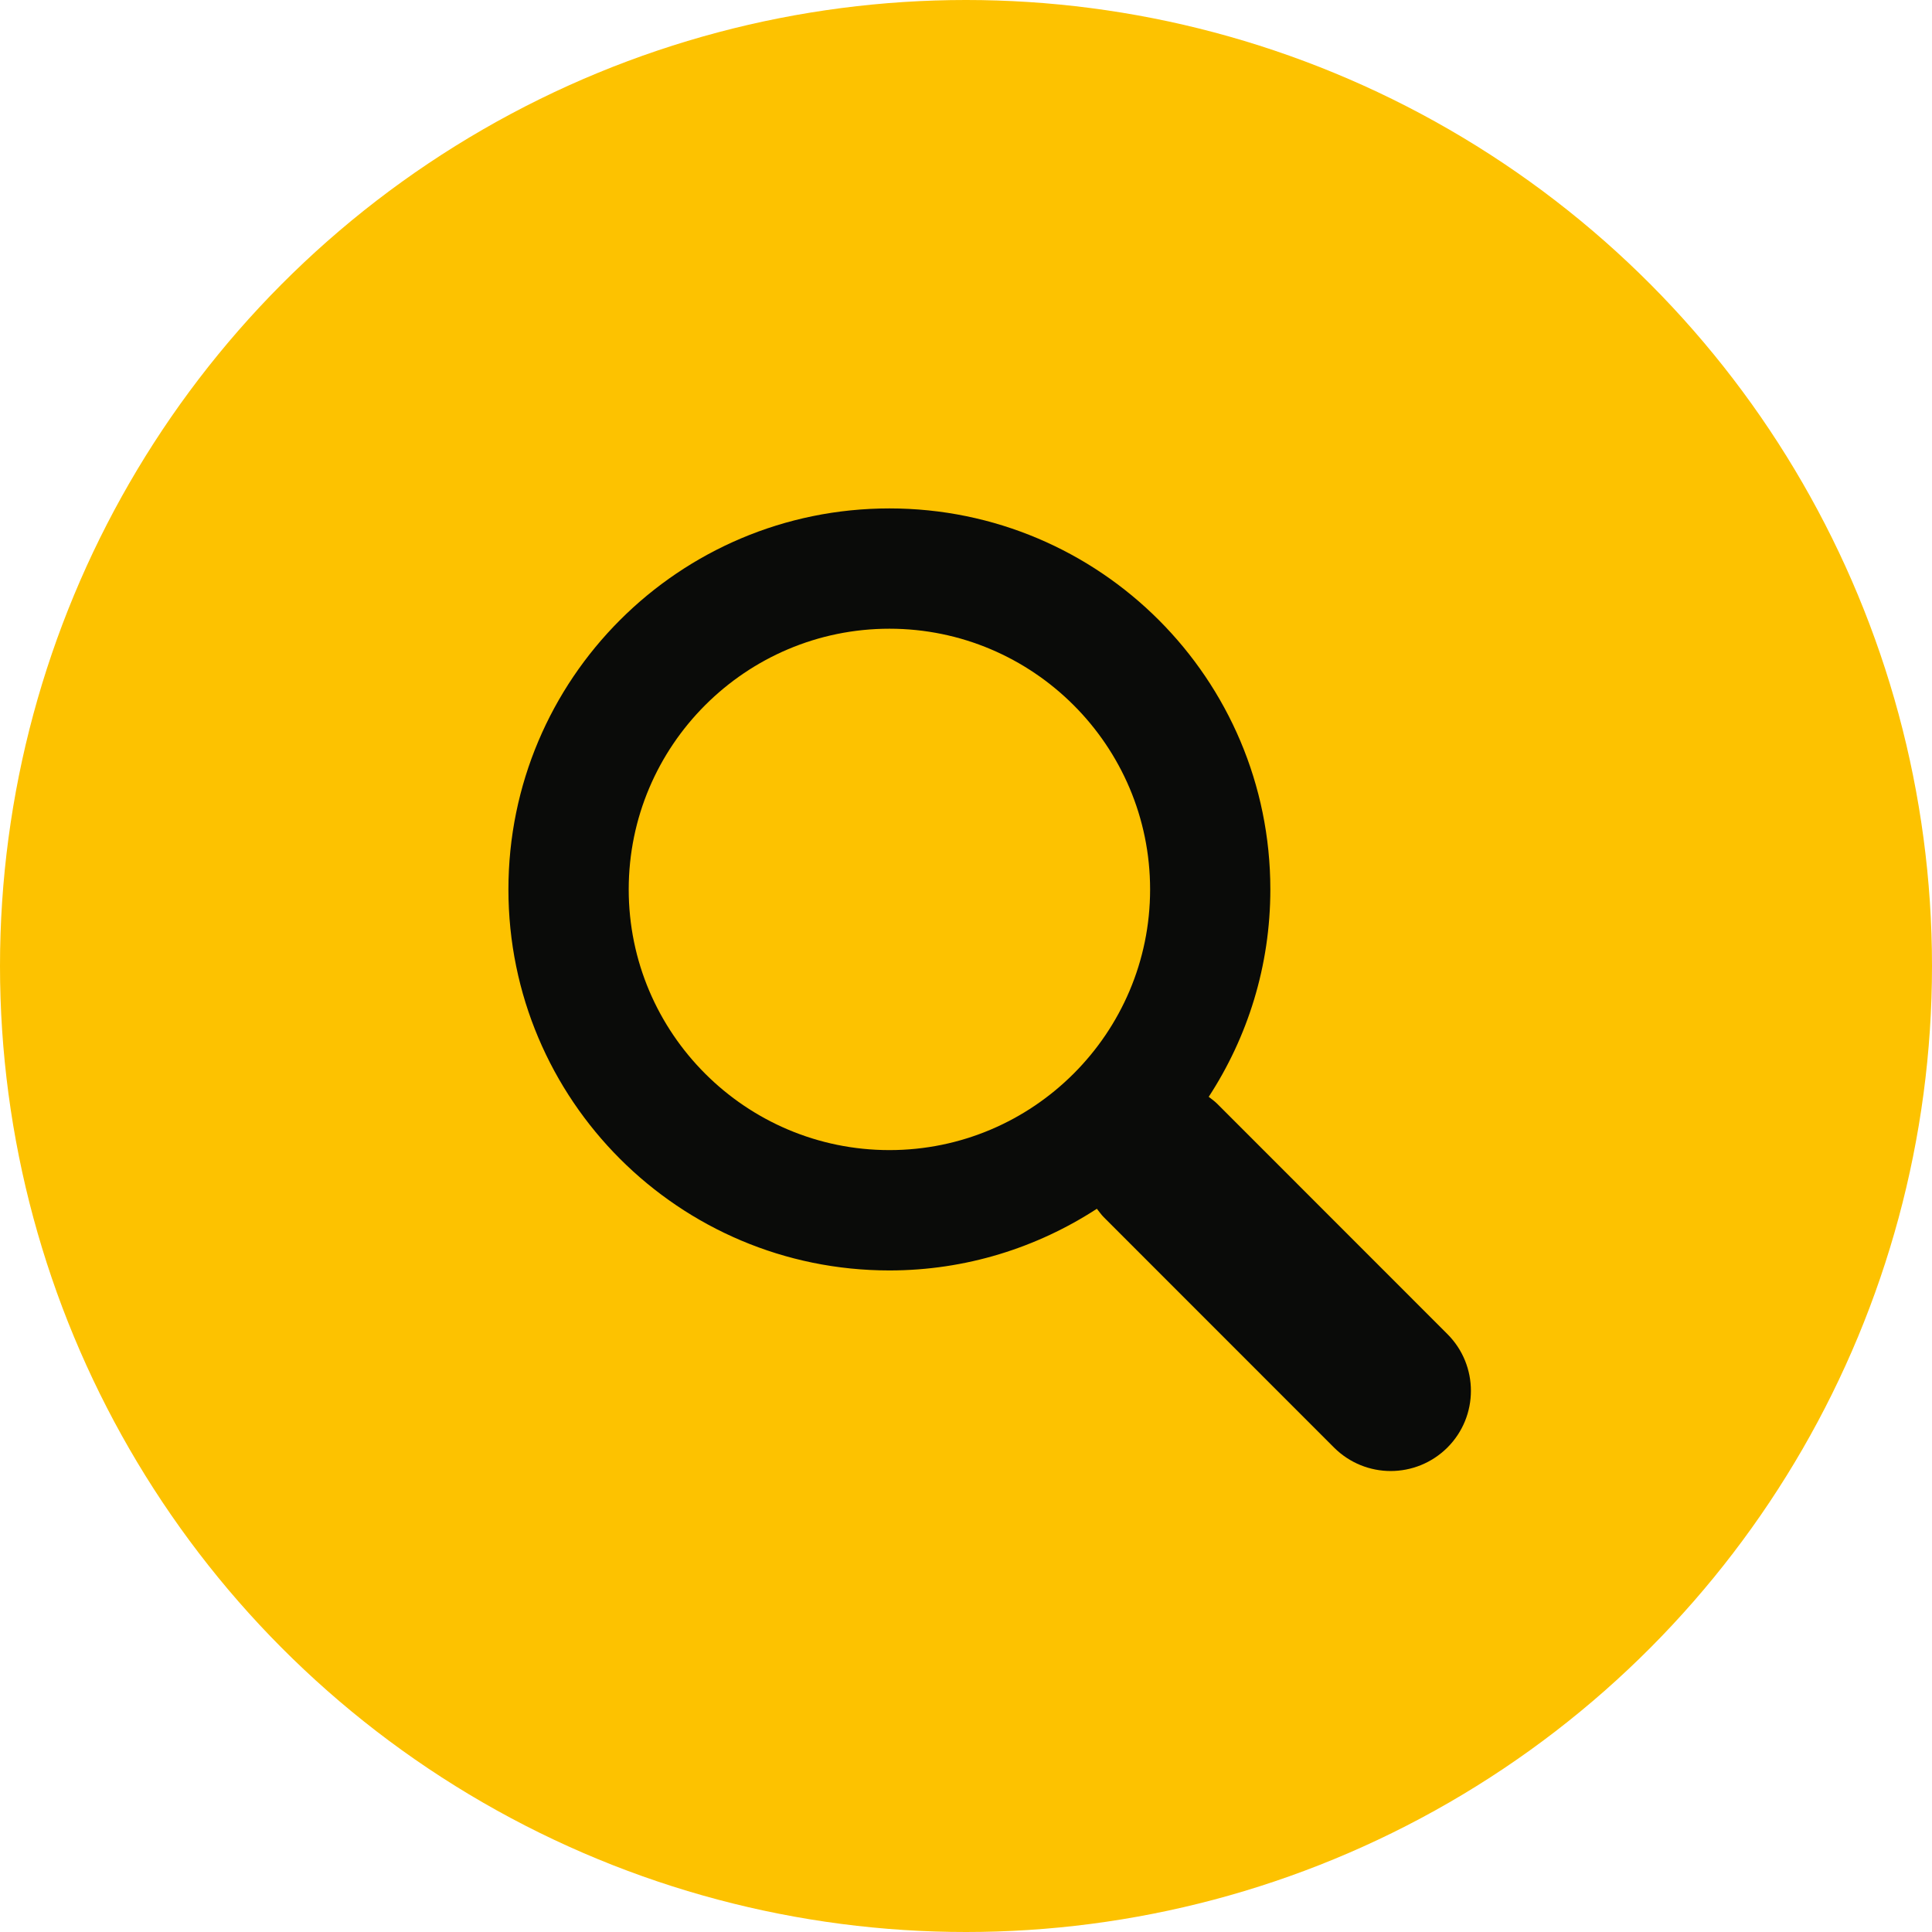
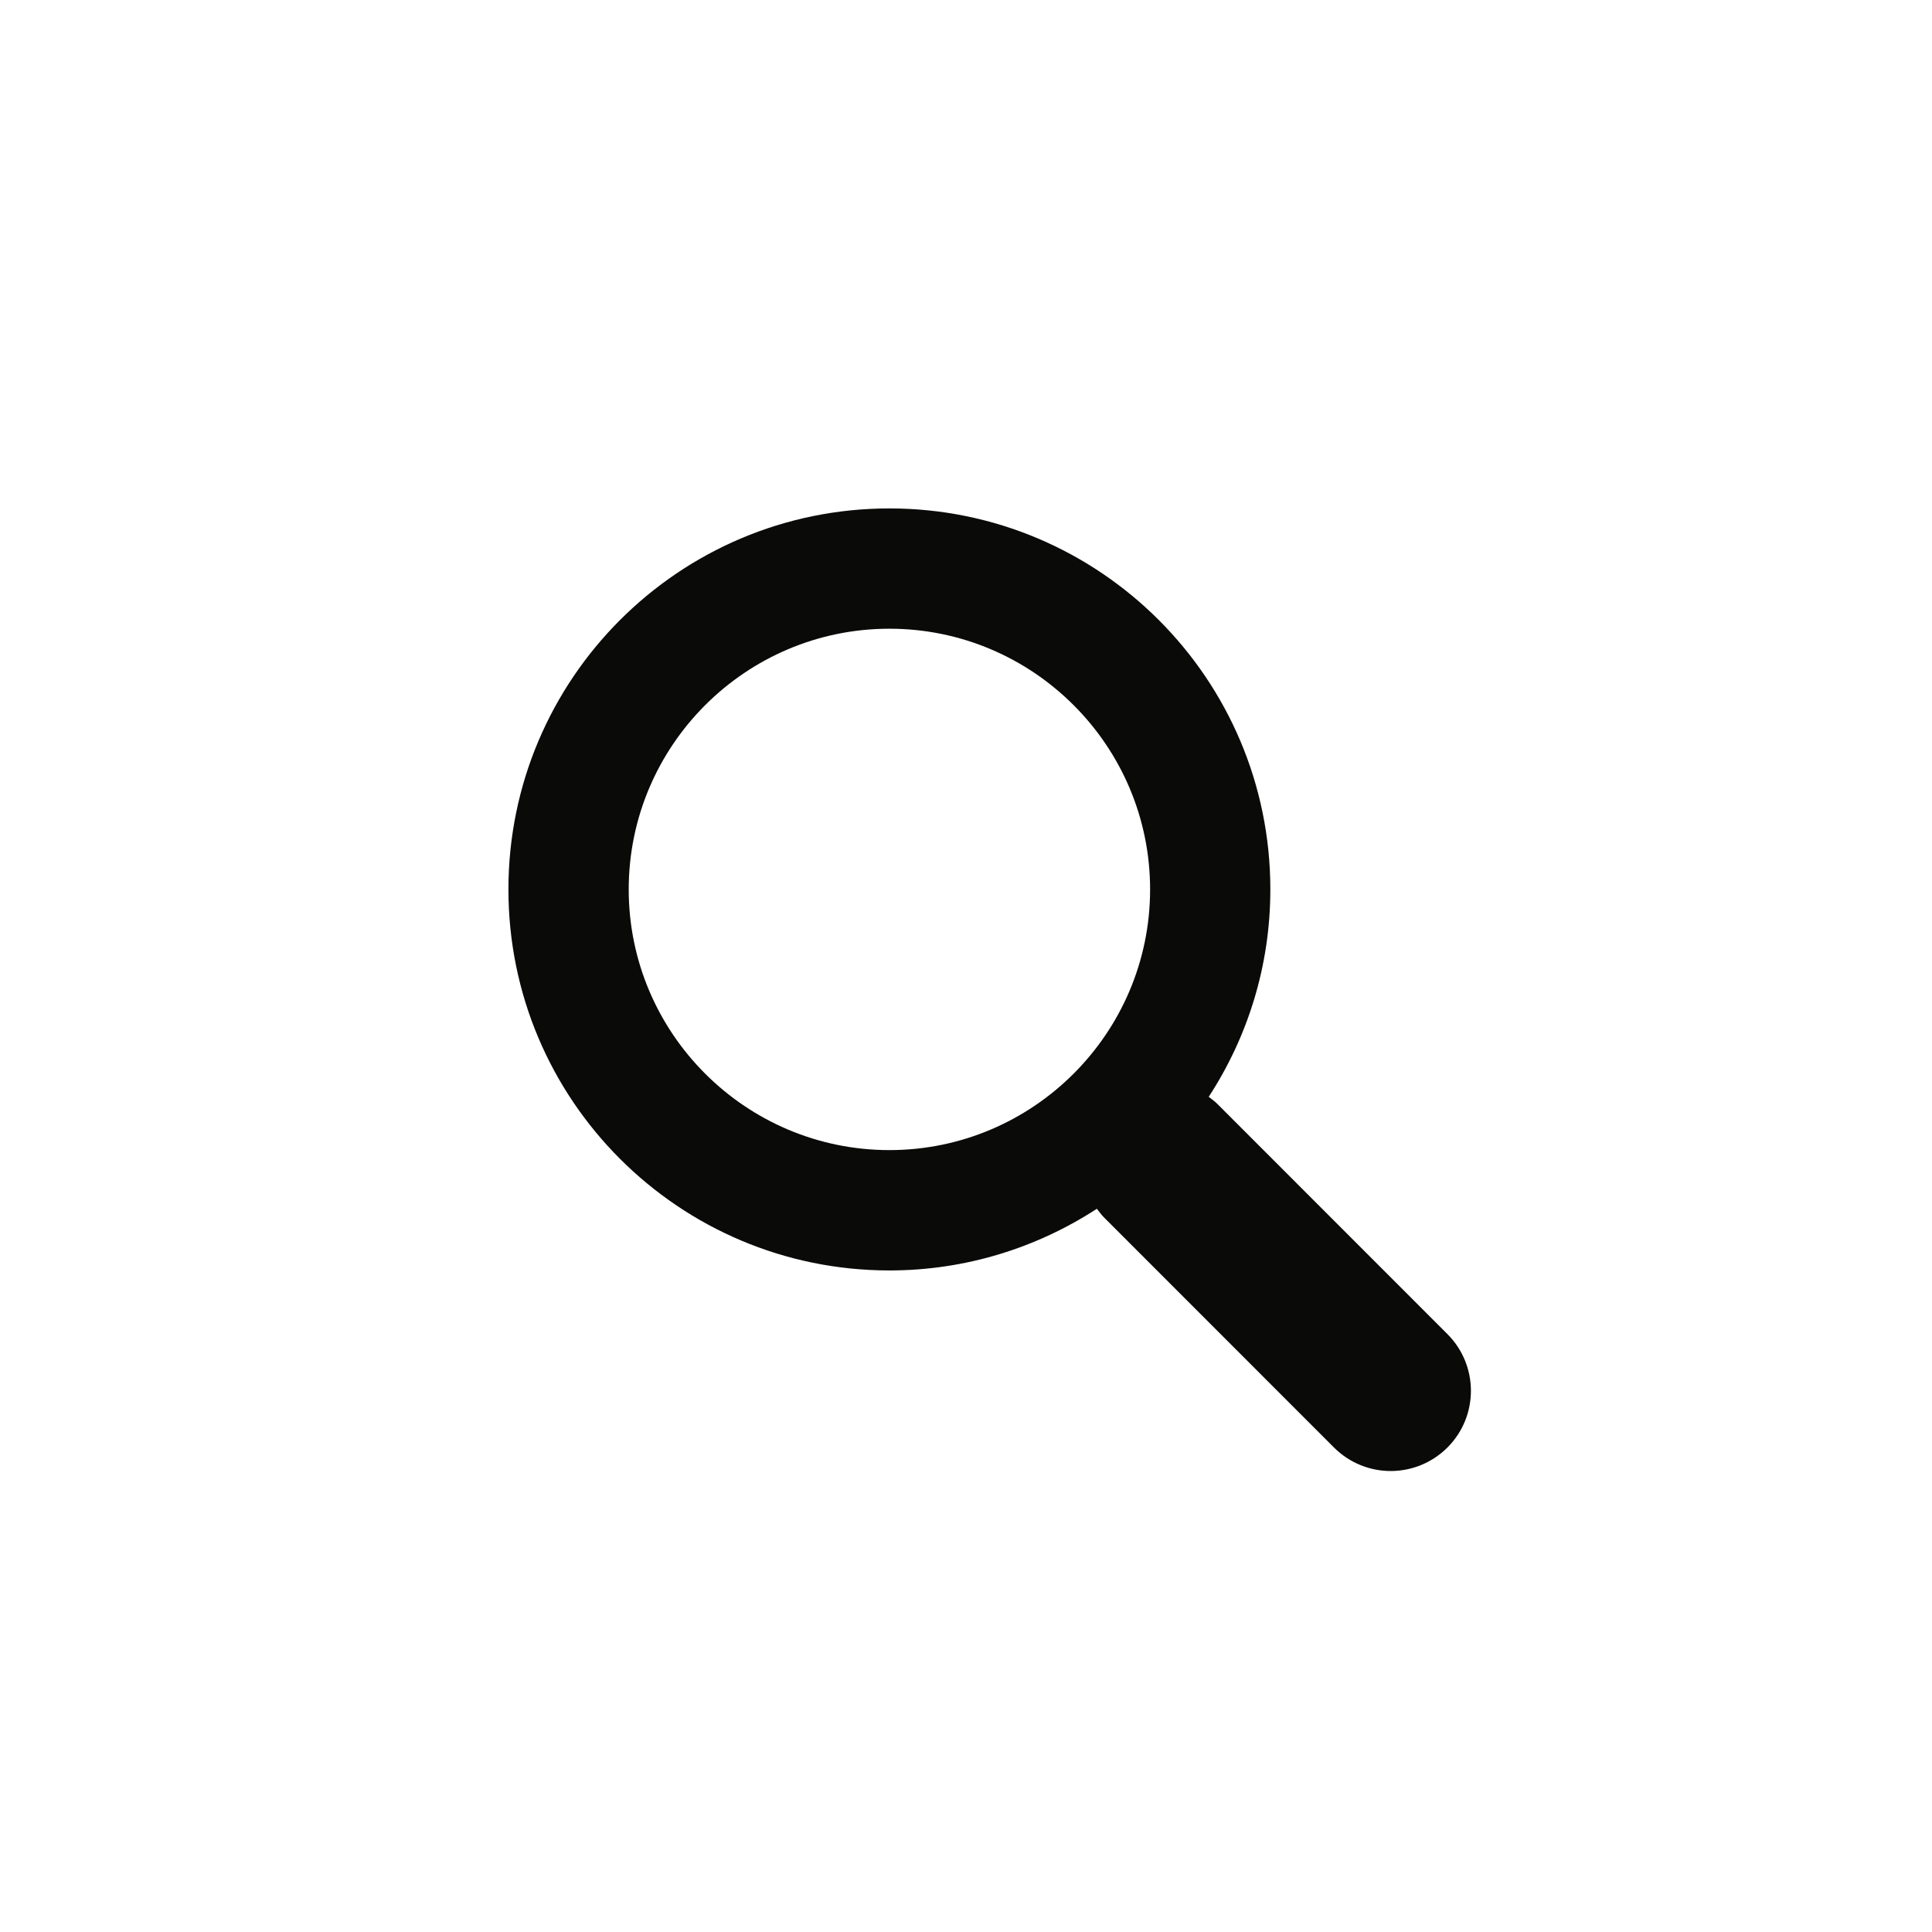
<svg xmlns="http://www.w3.org/2000/svg" width="38" height="38" viewBox="0 0 38 38">
  <g fill="none" fill-rule="evenodd">
-     <circle cx="19" cy="19" r="19" fill="#FDC200" />
    <path fill="#0A0B09" d="M17.494 22.621c-2.828 0-5.128-2.3-5.128-5.127s2.3-5.128 5.128-5.128c2.825 0 5.127 2.3 5.127 5.128 0 2.827-2.302 5.127-5.127 5.127m10.975 3.619l-4.529-4.531c-.052-.052-.11-.092-.166-.136.765-1.174 1.212-2.572 1.212-4.08 0-4.137-3.353-7.493-7.492-7.493C13.355 10 10 13.356 10 17.494c0 4.14 3.355 7.494 7.494 7.494 1.505 0 2.905-.449 4.08-1.213.044.055.084.113.135.165l4.528 4.53c.31.309.713.463 1.116.463.403 0 .807-.154 1.116-.462.616-.616.616-1.615 0-2.231" />
  </g>
</svg>